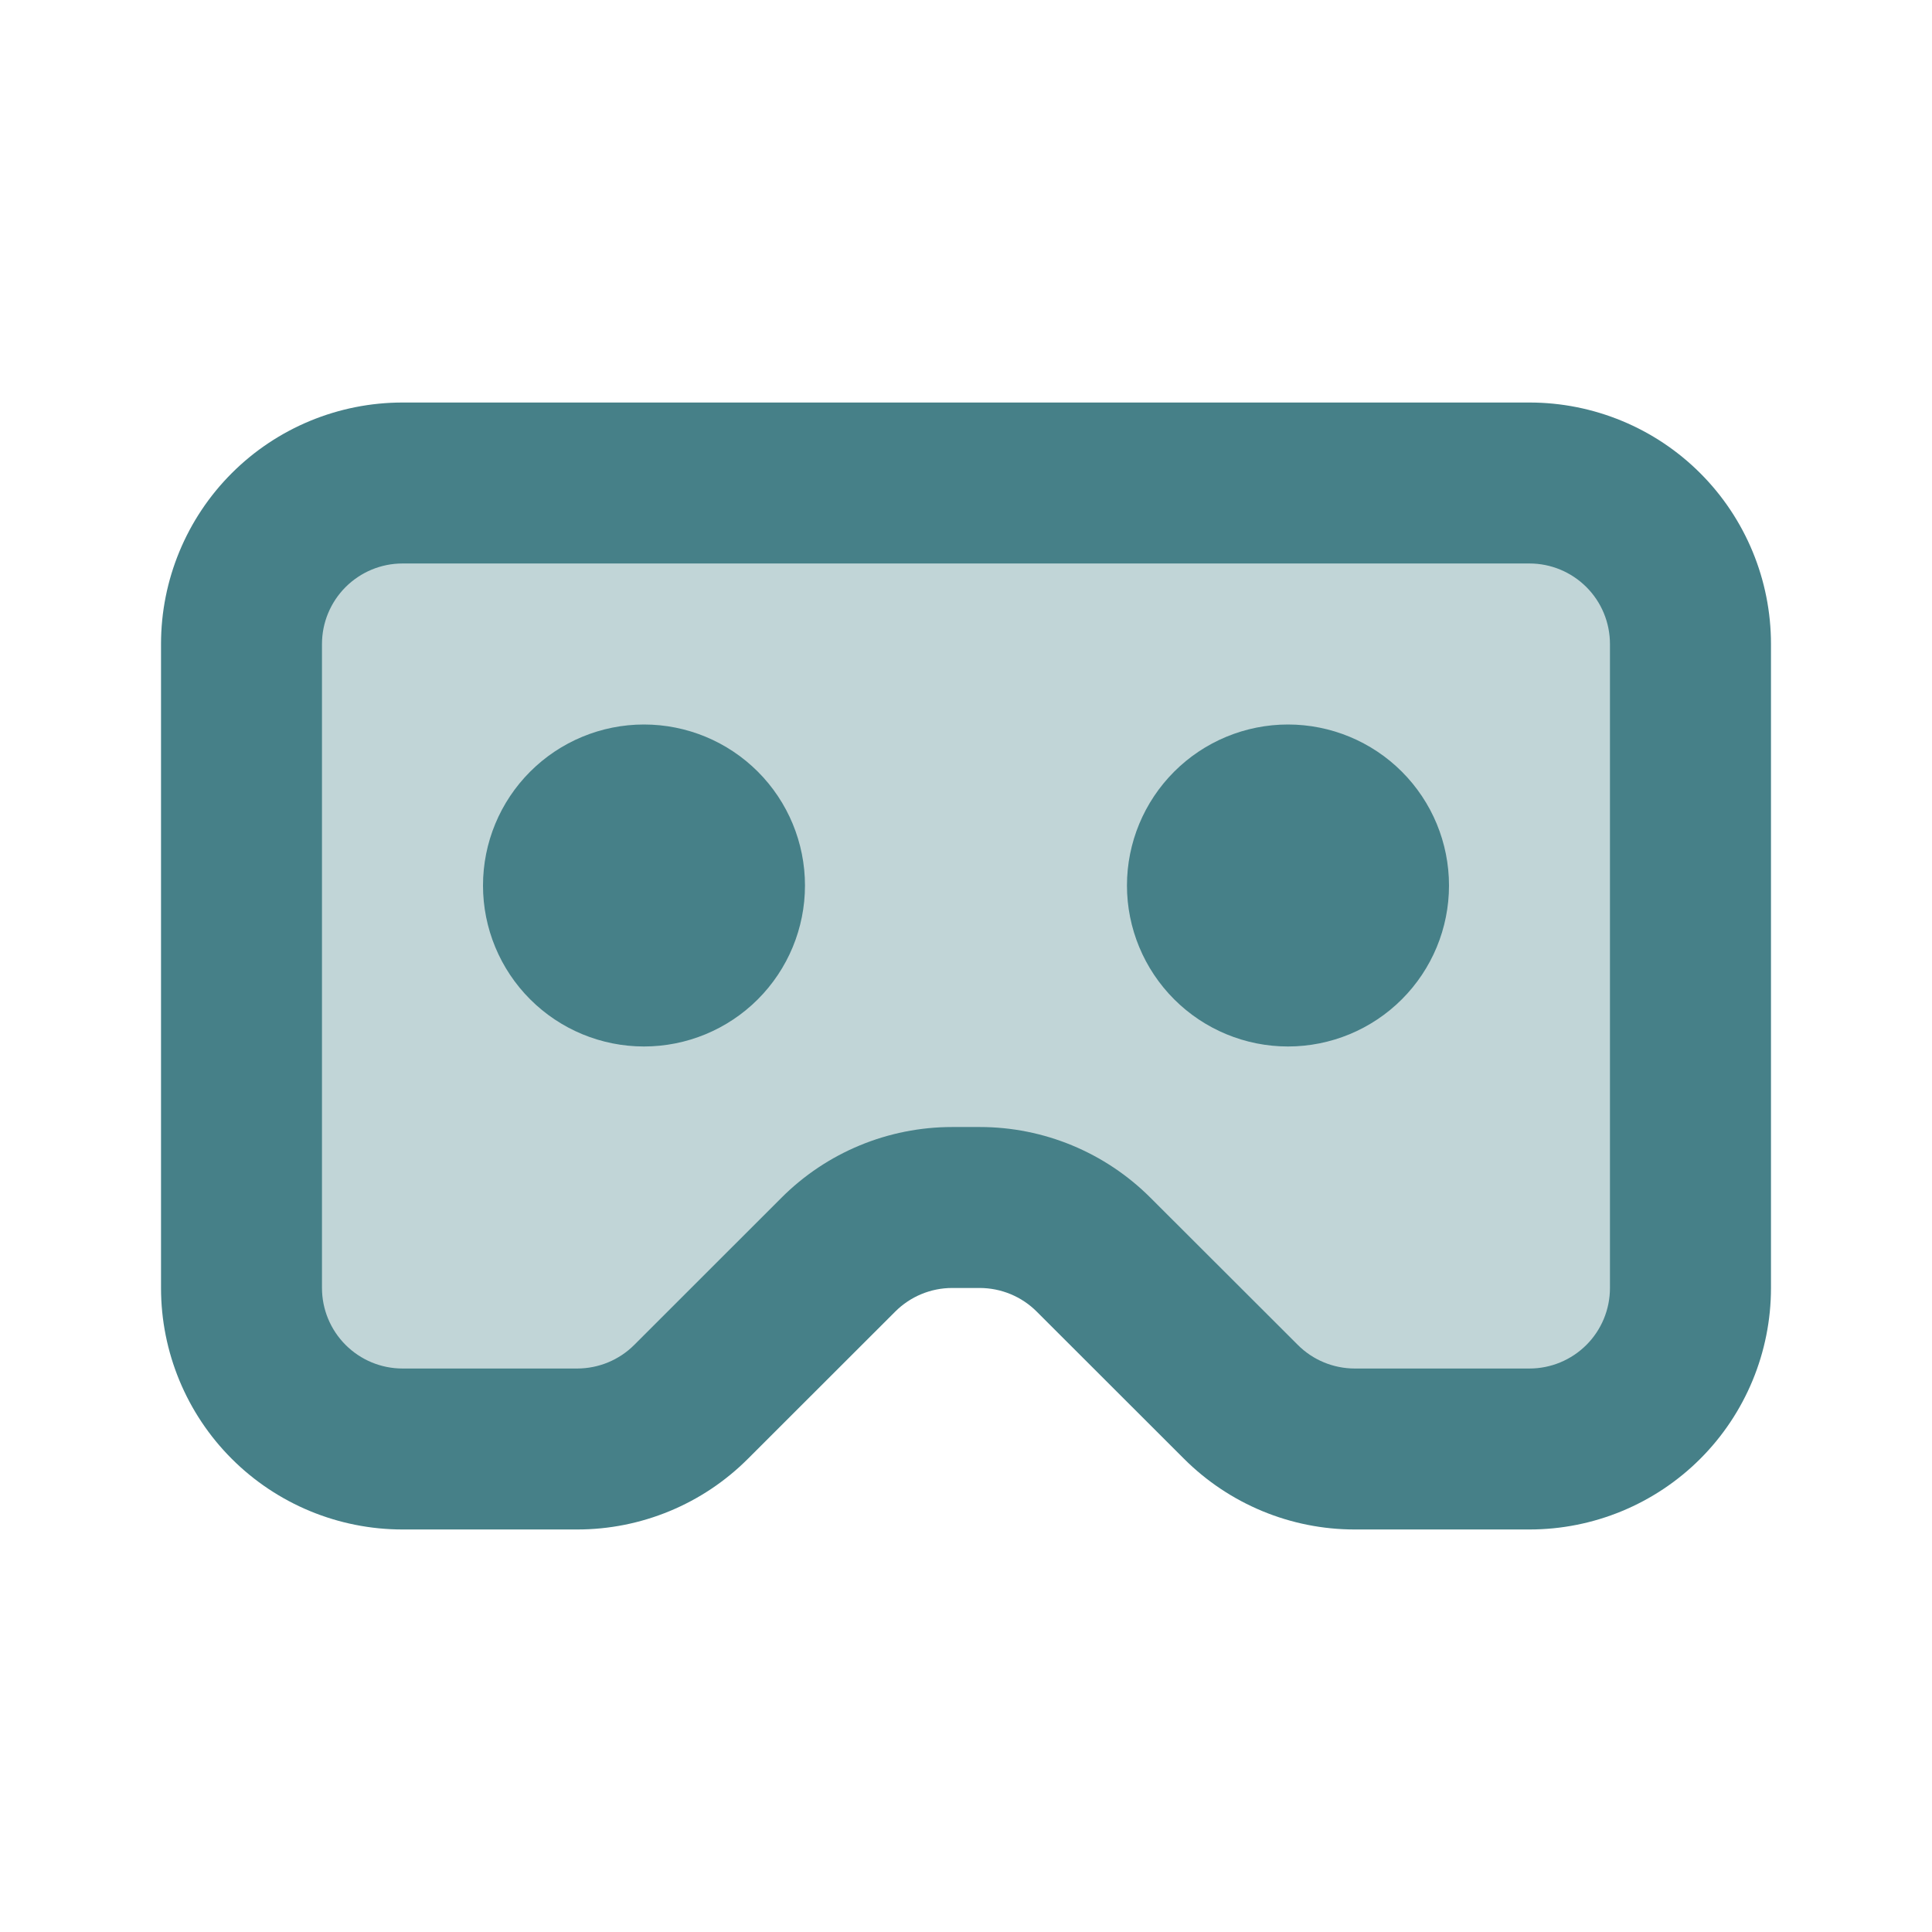
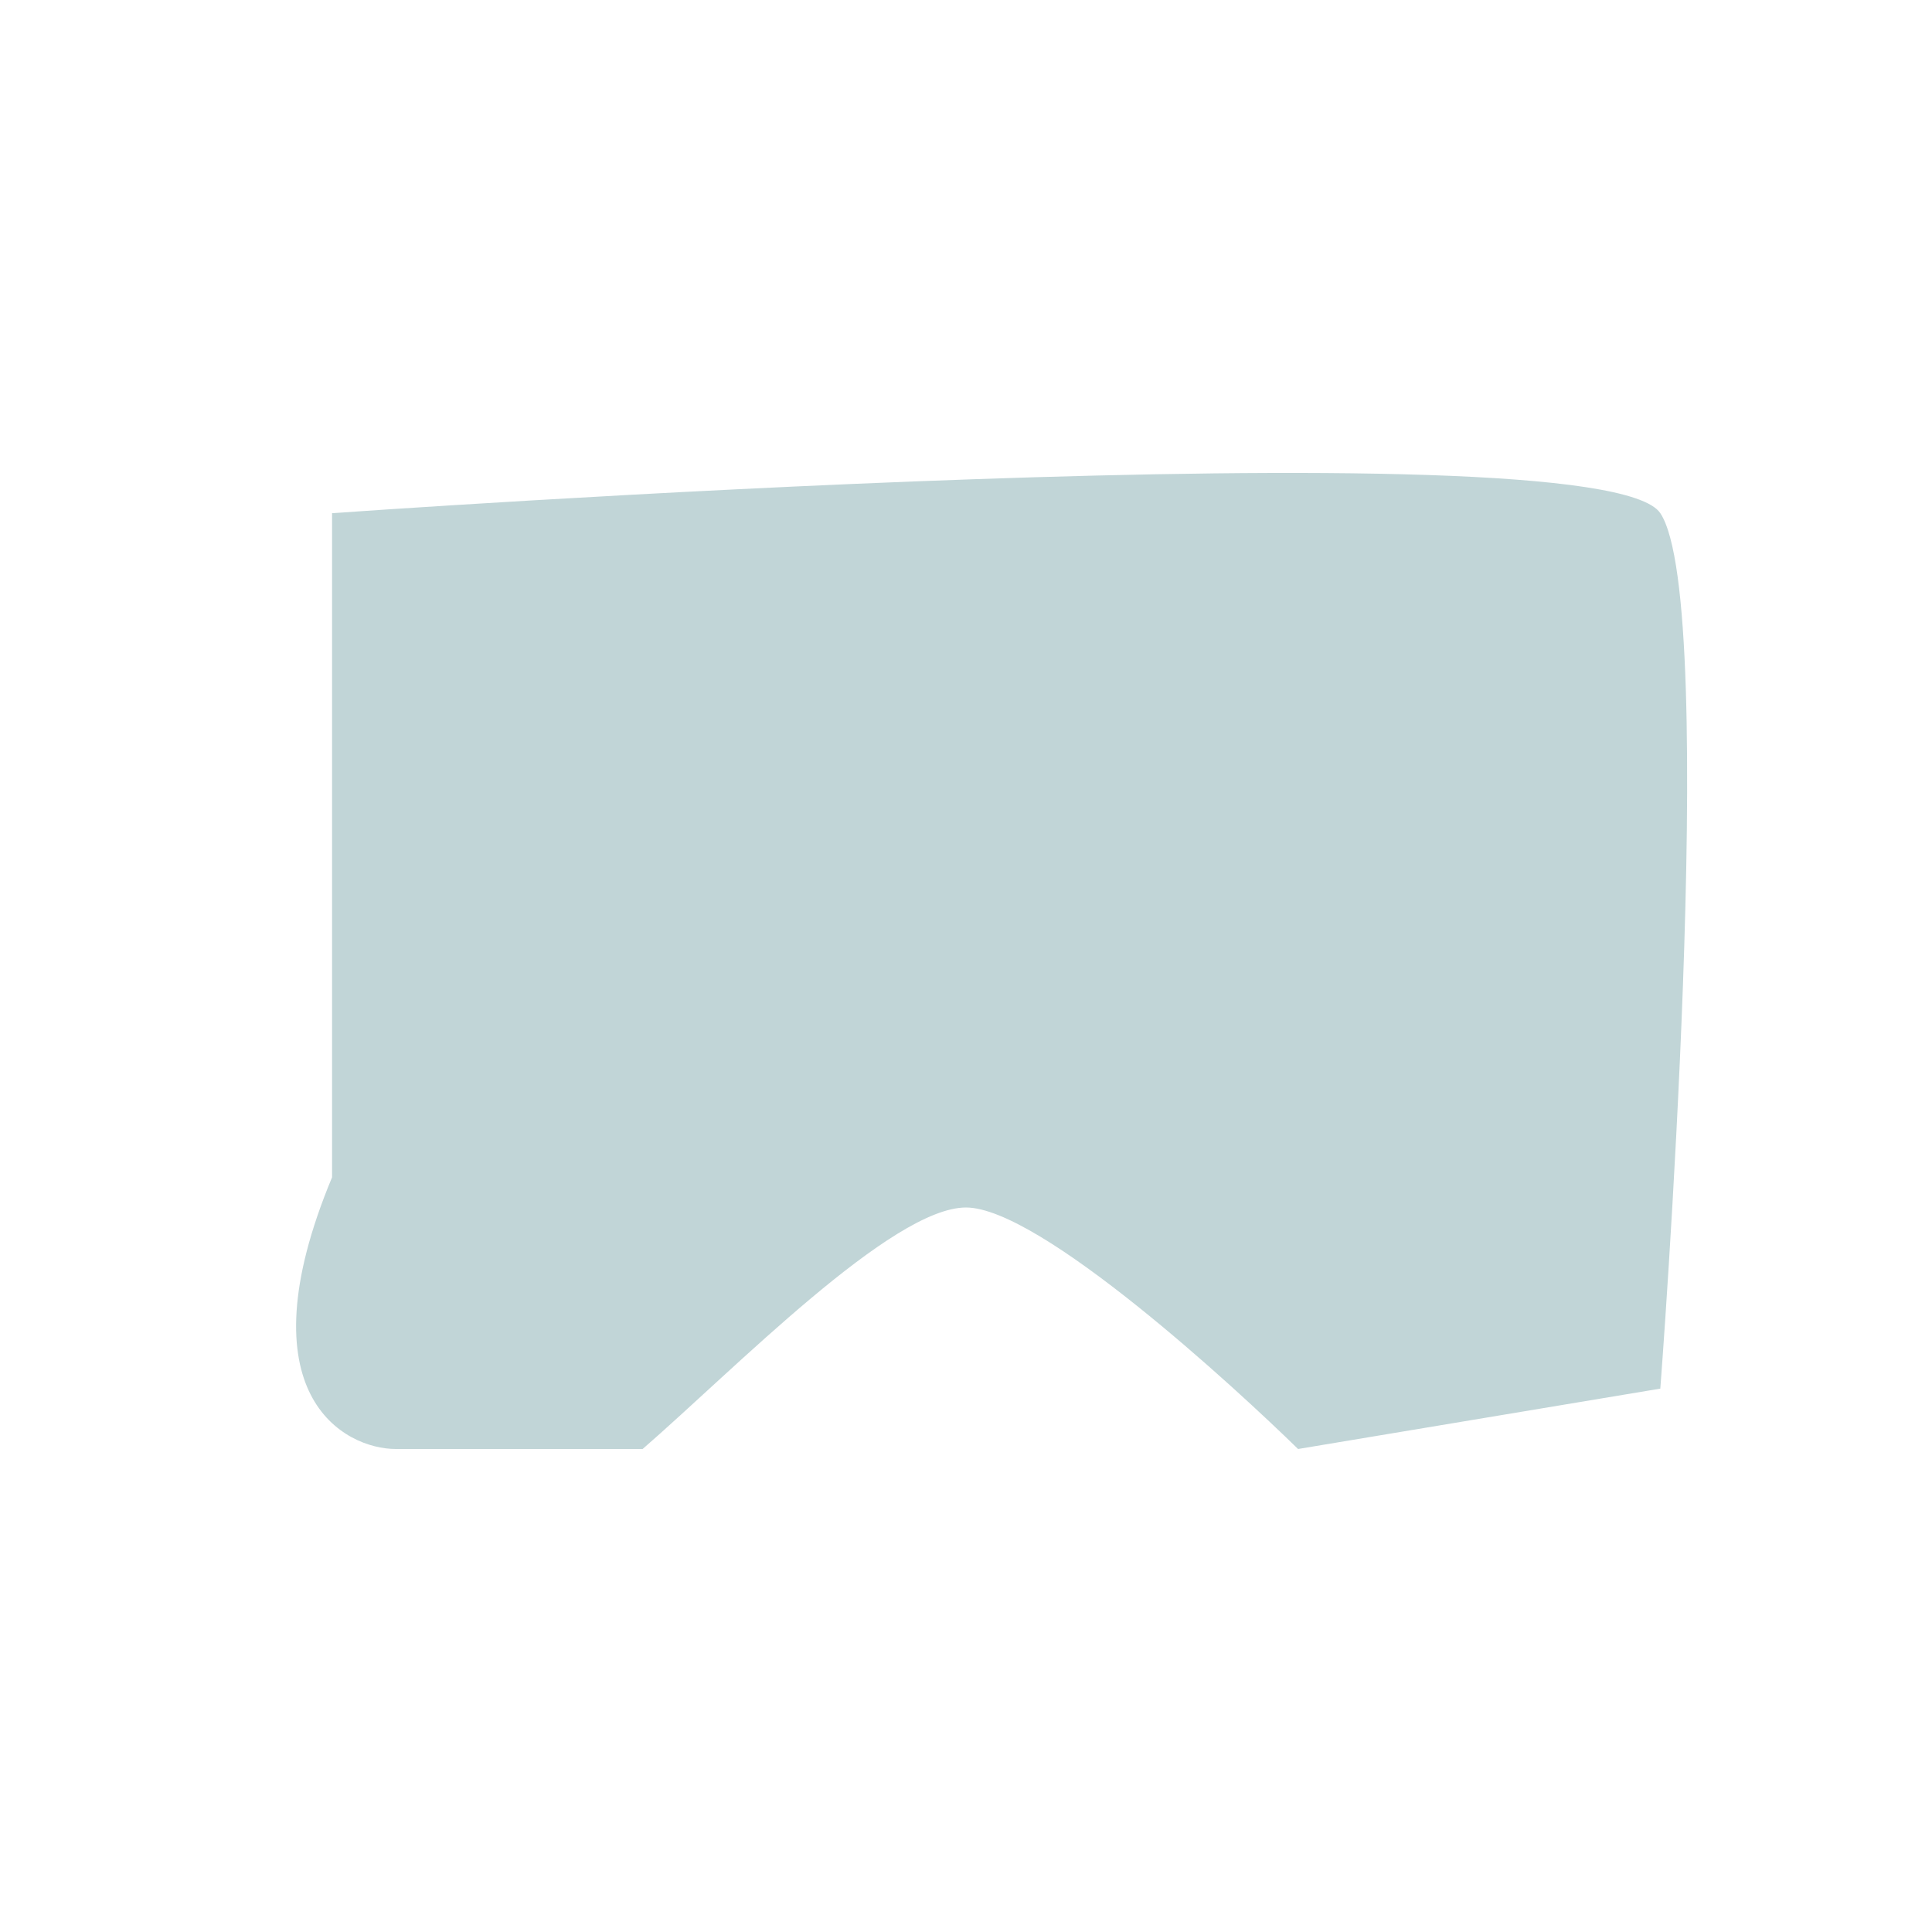
<svg xmlns="http://www.w3.org/2000/svg" width="32" height="32" viewBox="0 0 32 32" fill="none">
-   <path d="M27.5 8.5C26.5 7 5.5 8.5 5.5 8.5C4.682 8.5 4 11 4 12V19.5C4 23.1 5.704 24 6.556 24H10.644C12.178 22.667 14.773 20 16 20C17.227 20 20.478 23 21.5 24L27.5 23C27.5 23 28.5 10 27.5 8.5Z" fill="#C1D5D7" />
-   <path fill-rule="evenodd" clip-rule="evenodd" d="M2.667 10.667C2.667 9.606 3.088 8.588 3.838 7.838C4.588 7.088 5.606 6.667 6.667 6.667H25.333C26.394 6.667 27.412 7.088 28.162 7.838C28.912 8.588 29.333 9.606 29.333 10.667V21.333C29.333 22.394 28.912 23.412 28.162 24.162C27.412 24.912 26.394 25.333 25.333 25.333H22.437C21.377 25.333 20.36 24.911 19.61 24.161L17.171 21.724C16.921 21.474 16.582 21.334 16.229 21.333H15.771C15.417 21.333 15.078 21.474 14.828 21.724L12.39 24.16C12.019 24.532 11.578 24.827 11.093 25.028C10.608 25.229 10.088 25.333 9.562 25.333H6.667C5.606 25.333 4.588 24.912 3.838 24.162C3.088 23.412 2.667 22.394 2.667 21.333V10.667ZM6.667 9.333C6.313 9.333 5.974 9.474 5.724 9.724C5.474 9.974 5.333 10.313 5.333 10.667V21.333C5.333 21.687 5.474 22.026 5.724 22.276C5.974 22.526 6.313 22.667 6.667 22.667H9.562C9.916 22.666 10.255 22.526 10.505 22.276L12.943 19.839C13.693 19.088 14.71 18.667 15.771 18.667H16.229C17.29 18.667 18.306 19.089 19.056 19.839L21.496 22.276C21.745 22.526 22.084 22.666 22.437 22.667H25.333C25.687 22.667 26.026 22.526 26.276 22.276C26.526 22.026 26.666 21.687 26.666 21.333V10.667C26.666 10.313 26.526 9.974 26.276 9.724C26.026 9.474 25.687 9.333 25.333 9.333H6.667ZM8 14.667C8 13.959 8.281 13.281 8.781 12.781C9.281 12.281 9.959 12 10.666 12C11.374 12 12.052 12.281 12.552 12.781C13.052 13.281 13.333 13.959 13.333 14.667C13.333 15.374 13.052 16.052 12.552 16.552C12.052 17.052 11.374 17.333 10.666 17.333C9.959 17.333 9.281 17.052 8.781 16.552C8.281 16.052 8 15.374 8 14.667ZM18.666 14.667C18.666 13.959 18.948 13.281 19.448 12.781C19.948 12.281 20.626 12 21.333 12C22.04 12 22.719 12.281 23.219 12.781C23.719 13.281 24 13.959 24 14.667C24 15.374 23.719 16.052 23.219 16.552C22.719 17.052 22.04 17.333 21.333 17.333C20.626 17.333 19.948 17.052 19.448 16.552C18.948 16.052 18.666 15.374 18.666 14.667Z" fill="#468088" />
+   <path d="M27.5 8.5C26.5 7 5.5 8.5 5.5 8.5V19.5C4 23.1 5.704 24 6.556 24H10.644C12.178 22.667 14.773 20 16 20C17.227 20 20.478 23 21.5 24L27.5 23C27.5 23 28.5 10 27.5 8.5Z" fill="#C1D5D7" />
</svg>